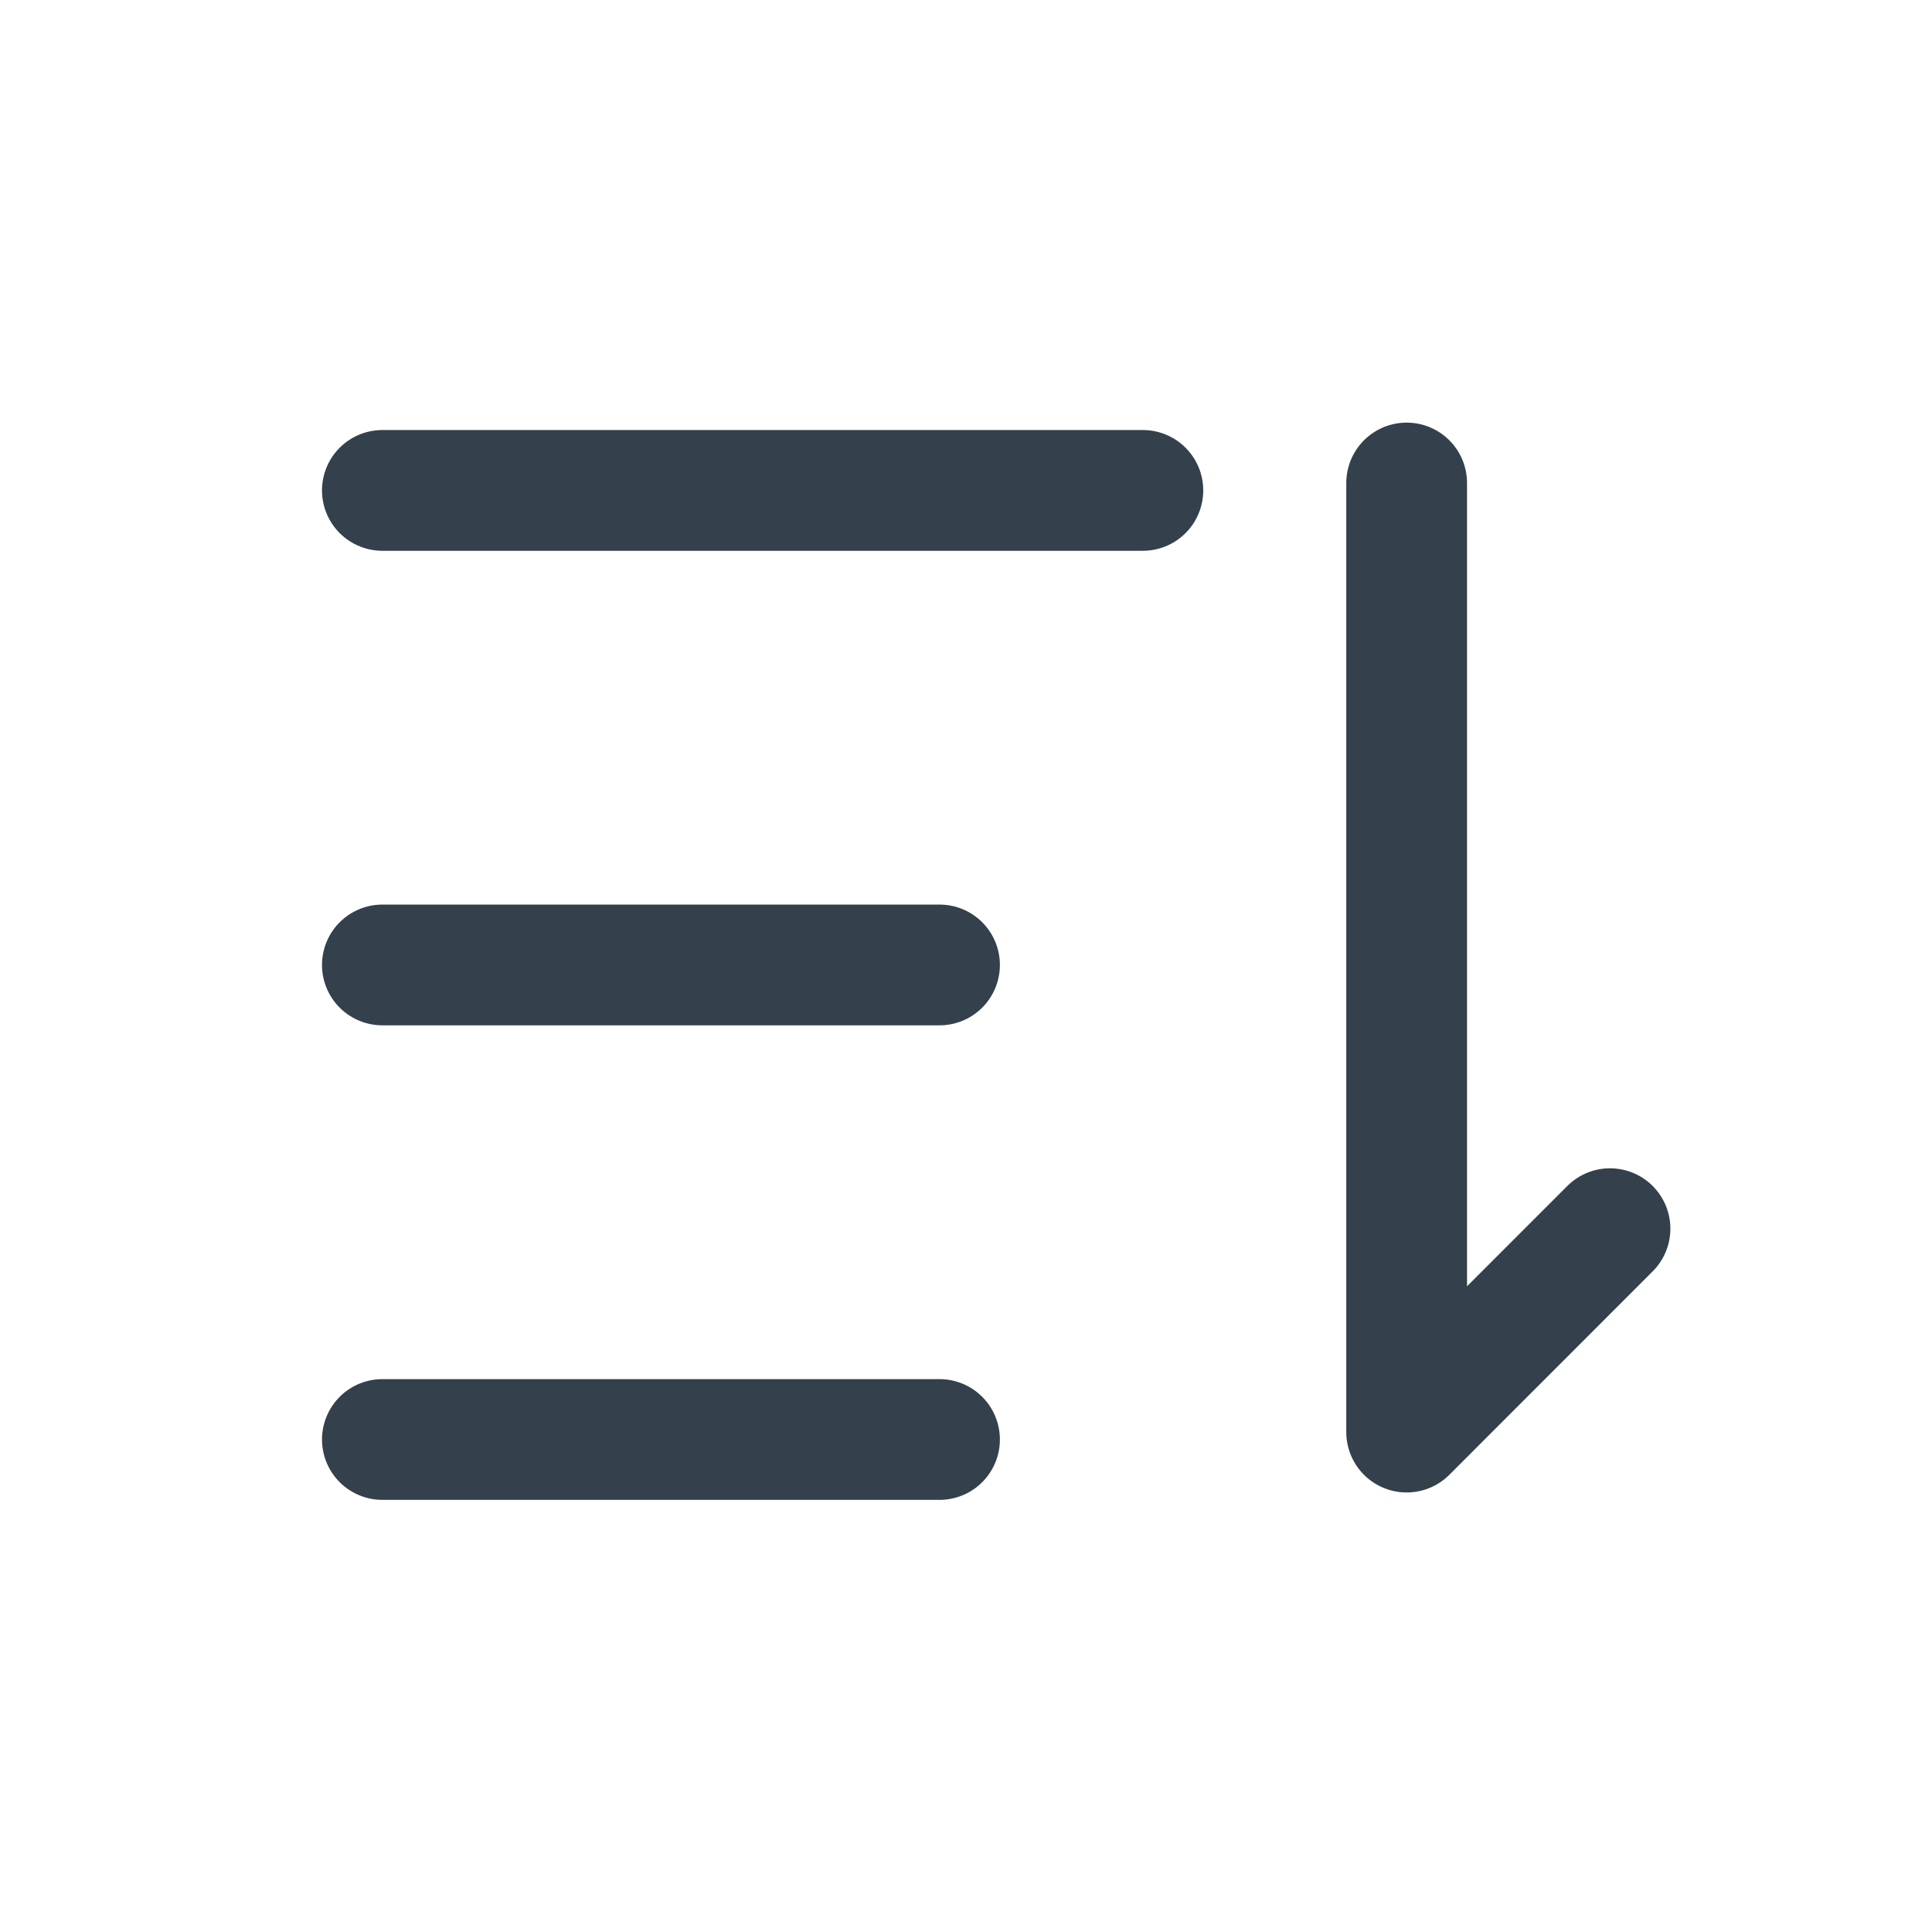
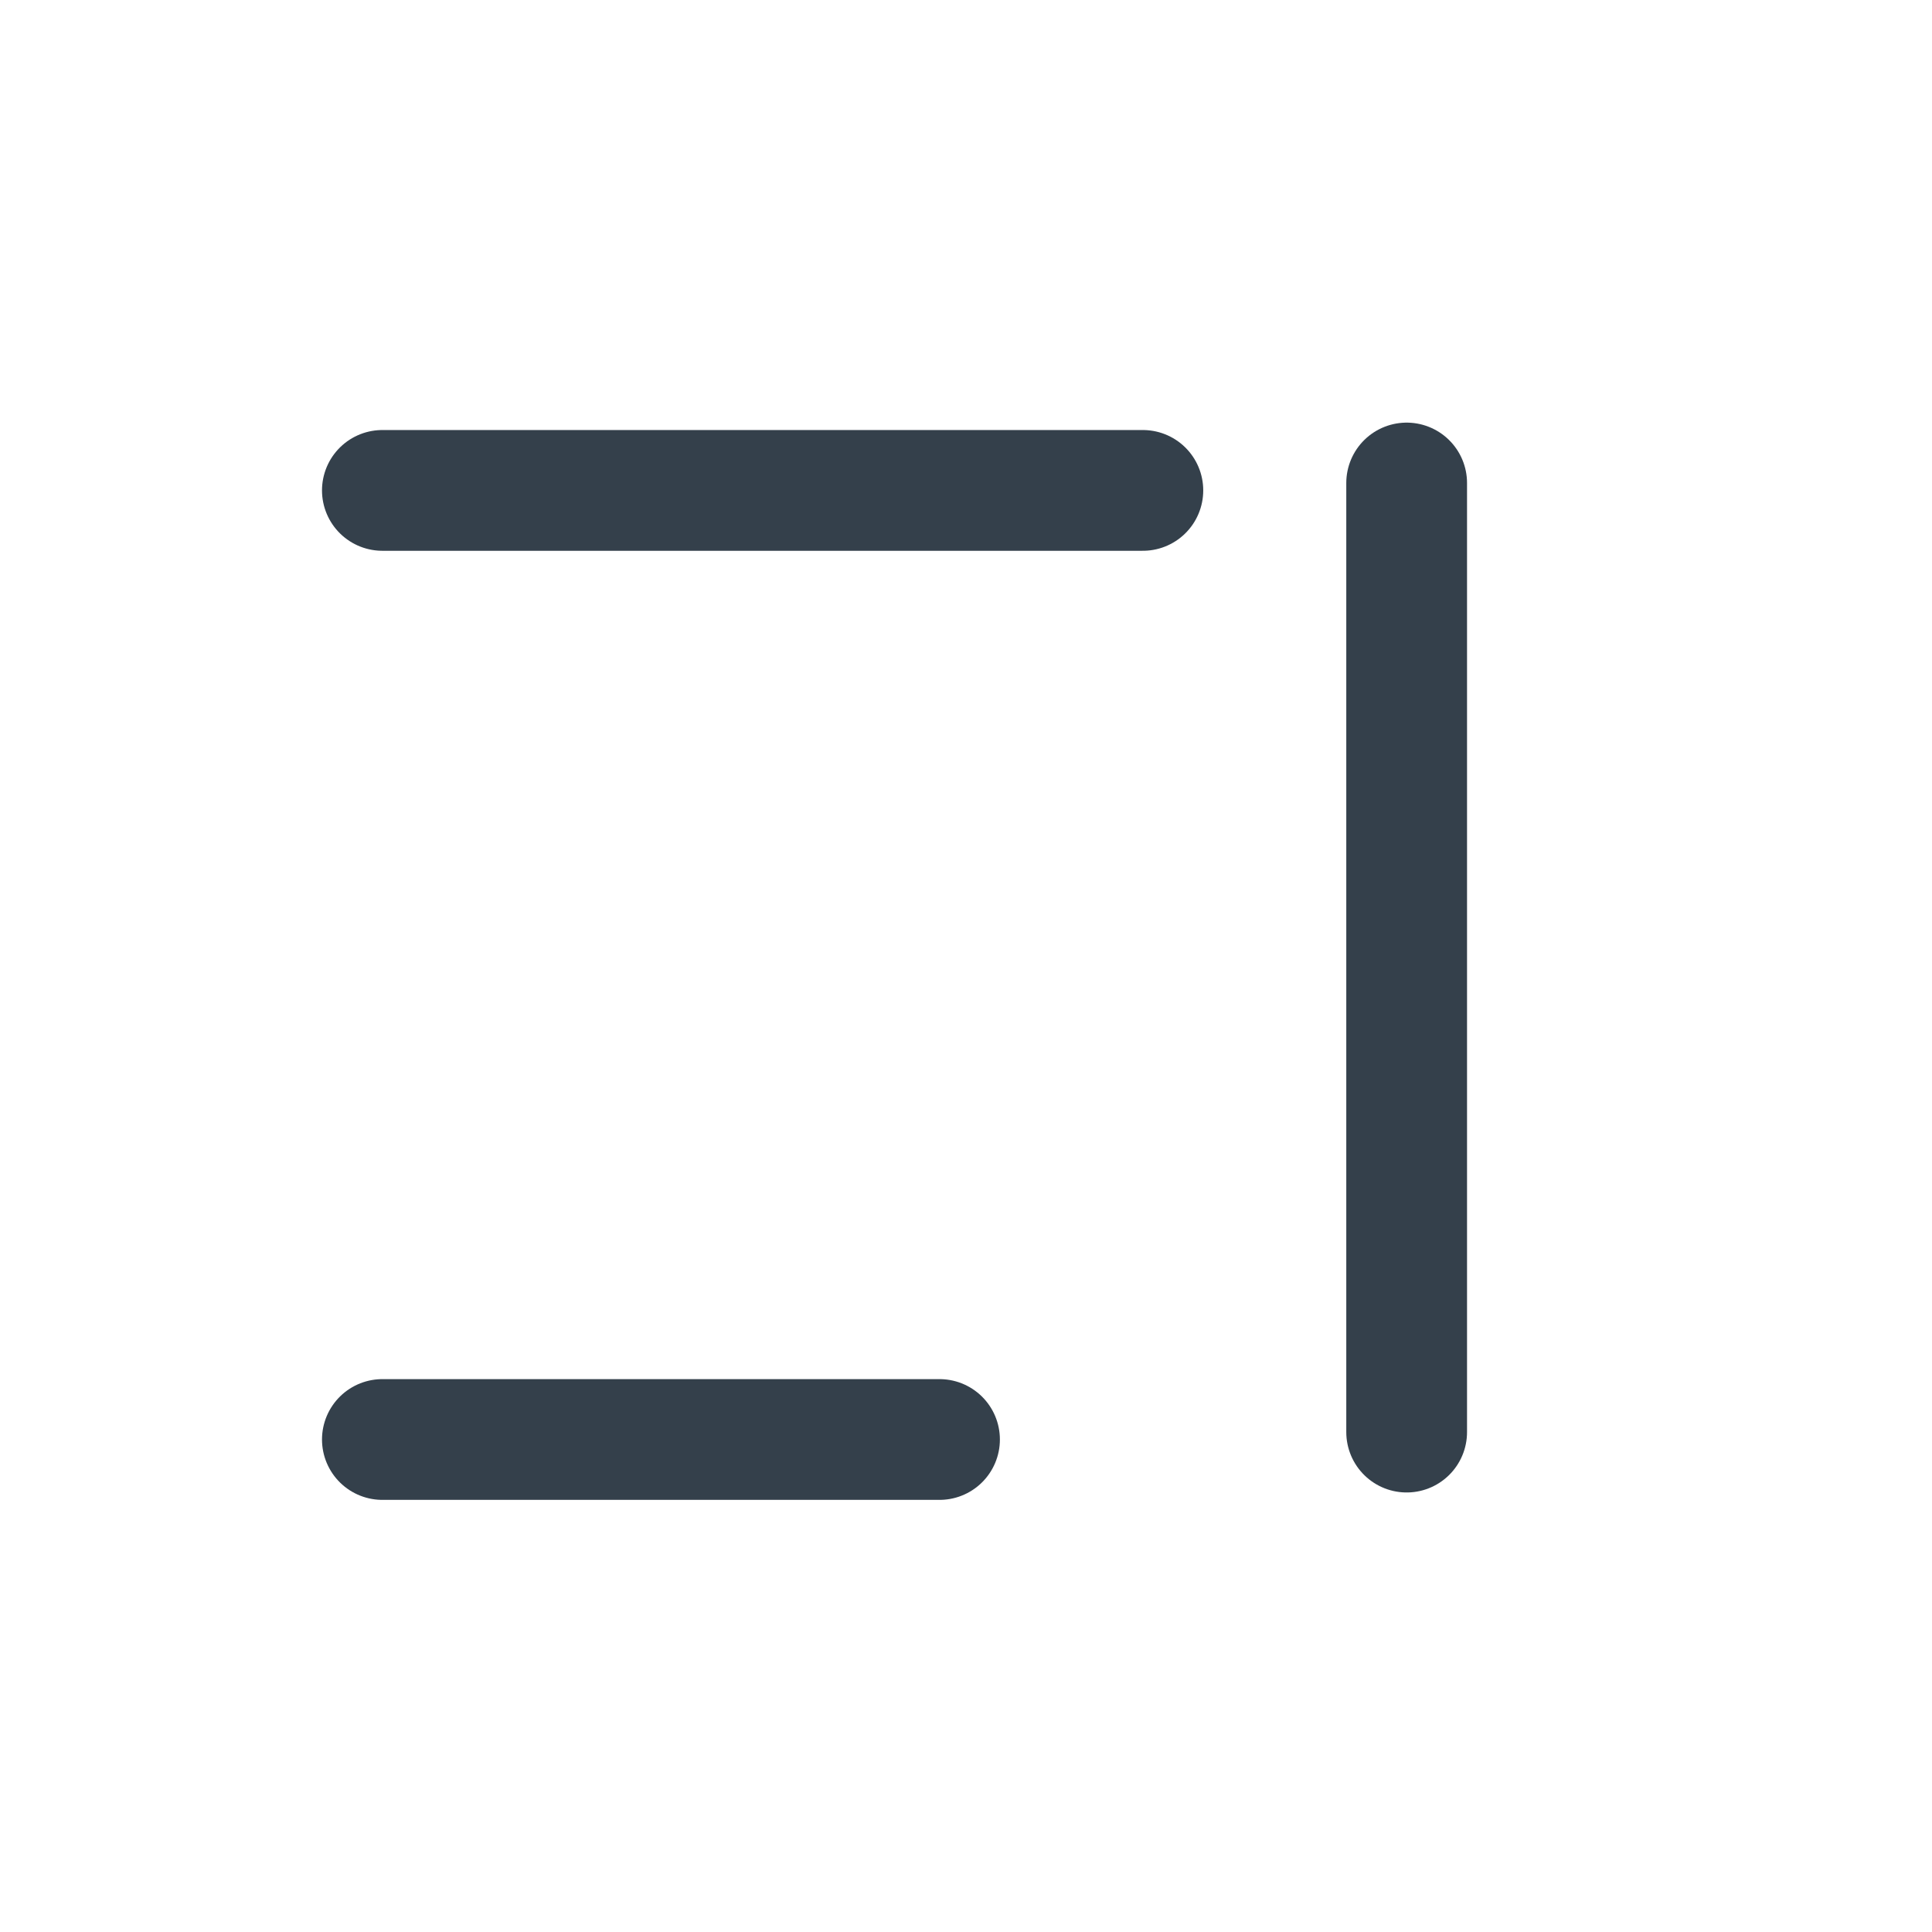
<svg xmlns="http://www.w3.org/2000/svg" width="24" height="24" viewBox="0 0 24 24" fill="none">
  <line x1="4.75" y1="6.092" x2="14.197" y2="6.092" stroke="#34404B" stroke-width="1.5" stroke-linecap="round" />
-   <line x1="4.75" y1="11.987" x2="11.671" y2="11.987" stroke="#34404B" stroke-width="1.5" stroke-linecap="round" />
  <line x1="4.75" y1="17.882" x2="11.671" y2="17.882" stroke="#34404B" stroke-width="1.5" stroke-linecap="round" />
-   <path d="M17.474 6V17.79L20 15.263" stroke="#34404B" stroke-width="1.5" stroke-linecap="round" stroke-linejoin="round" />
+   <path d="M17.474 6V17.79" stroke="#34404B" stroke-width="1.5" stroke-linecap="round" stroke-linejoin="round" />
</svg>